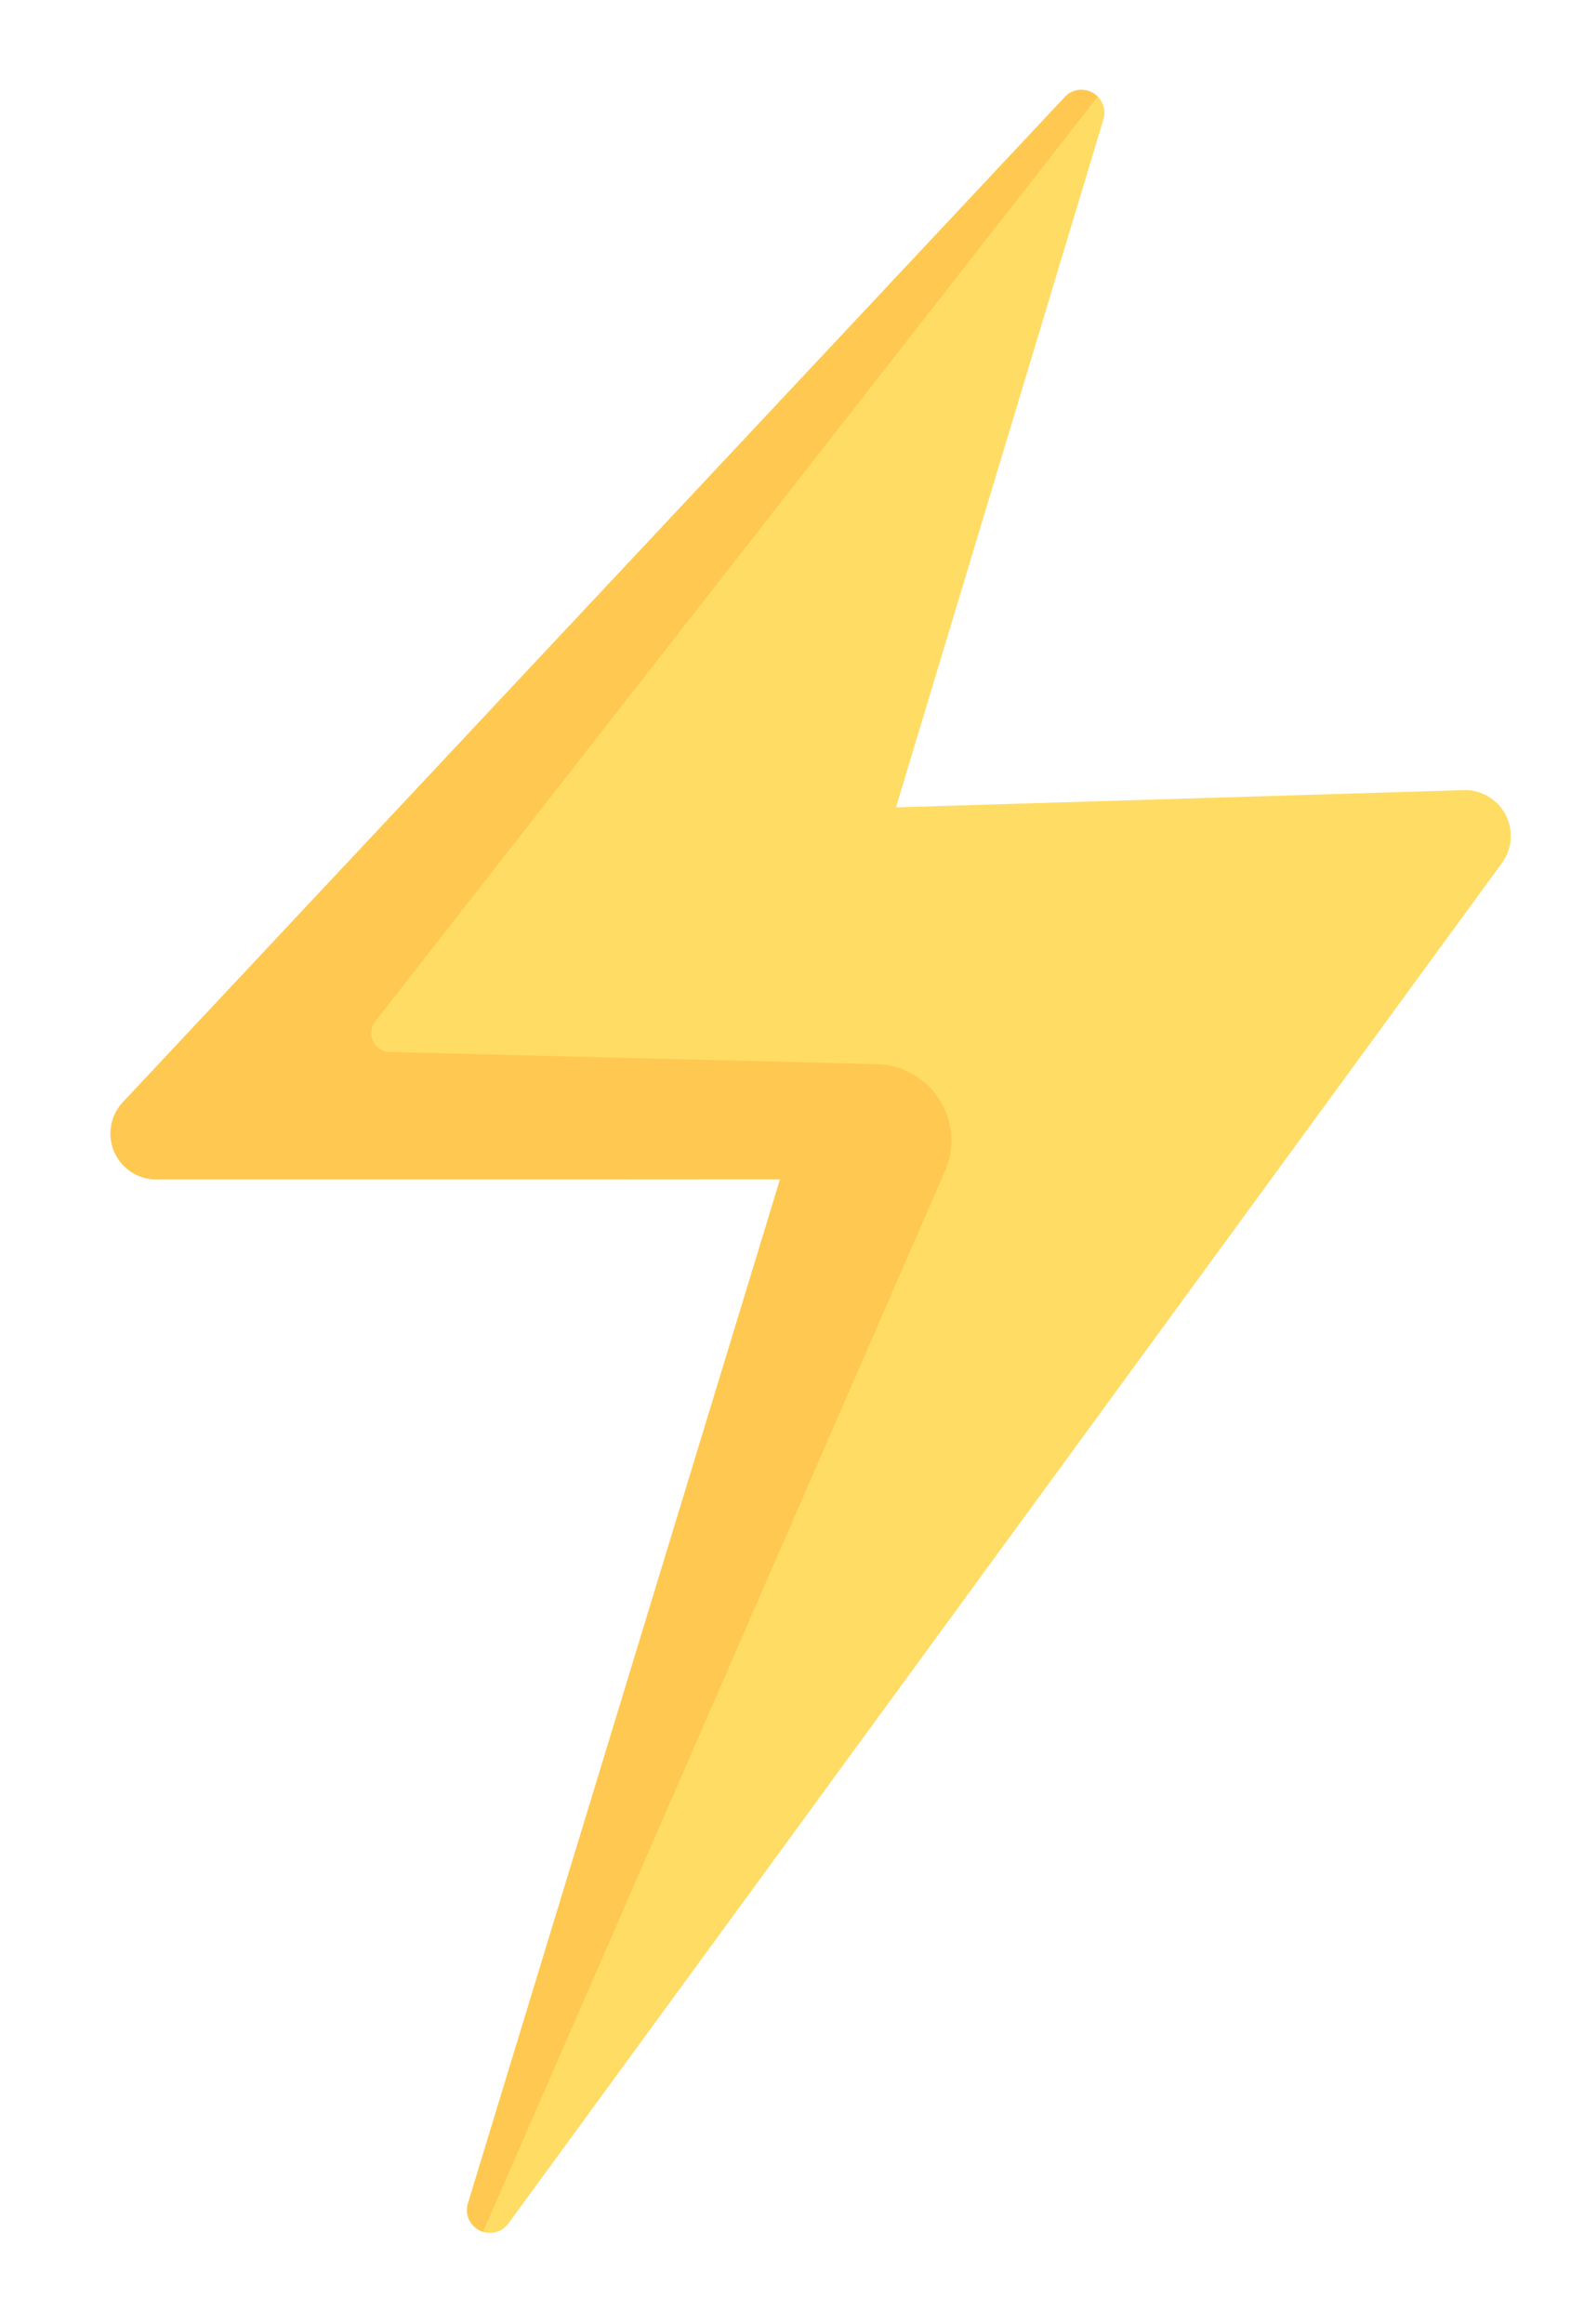
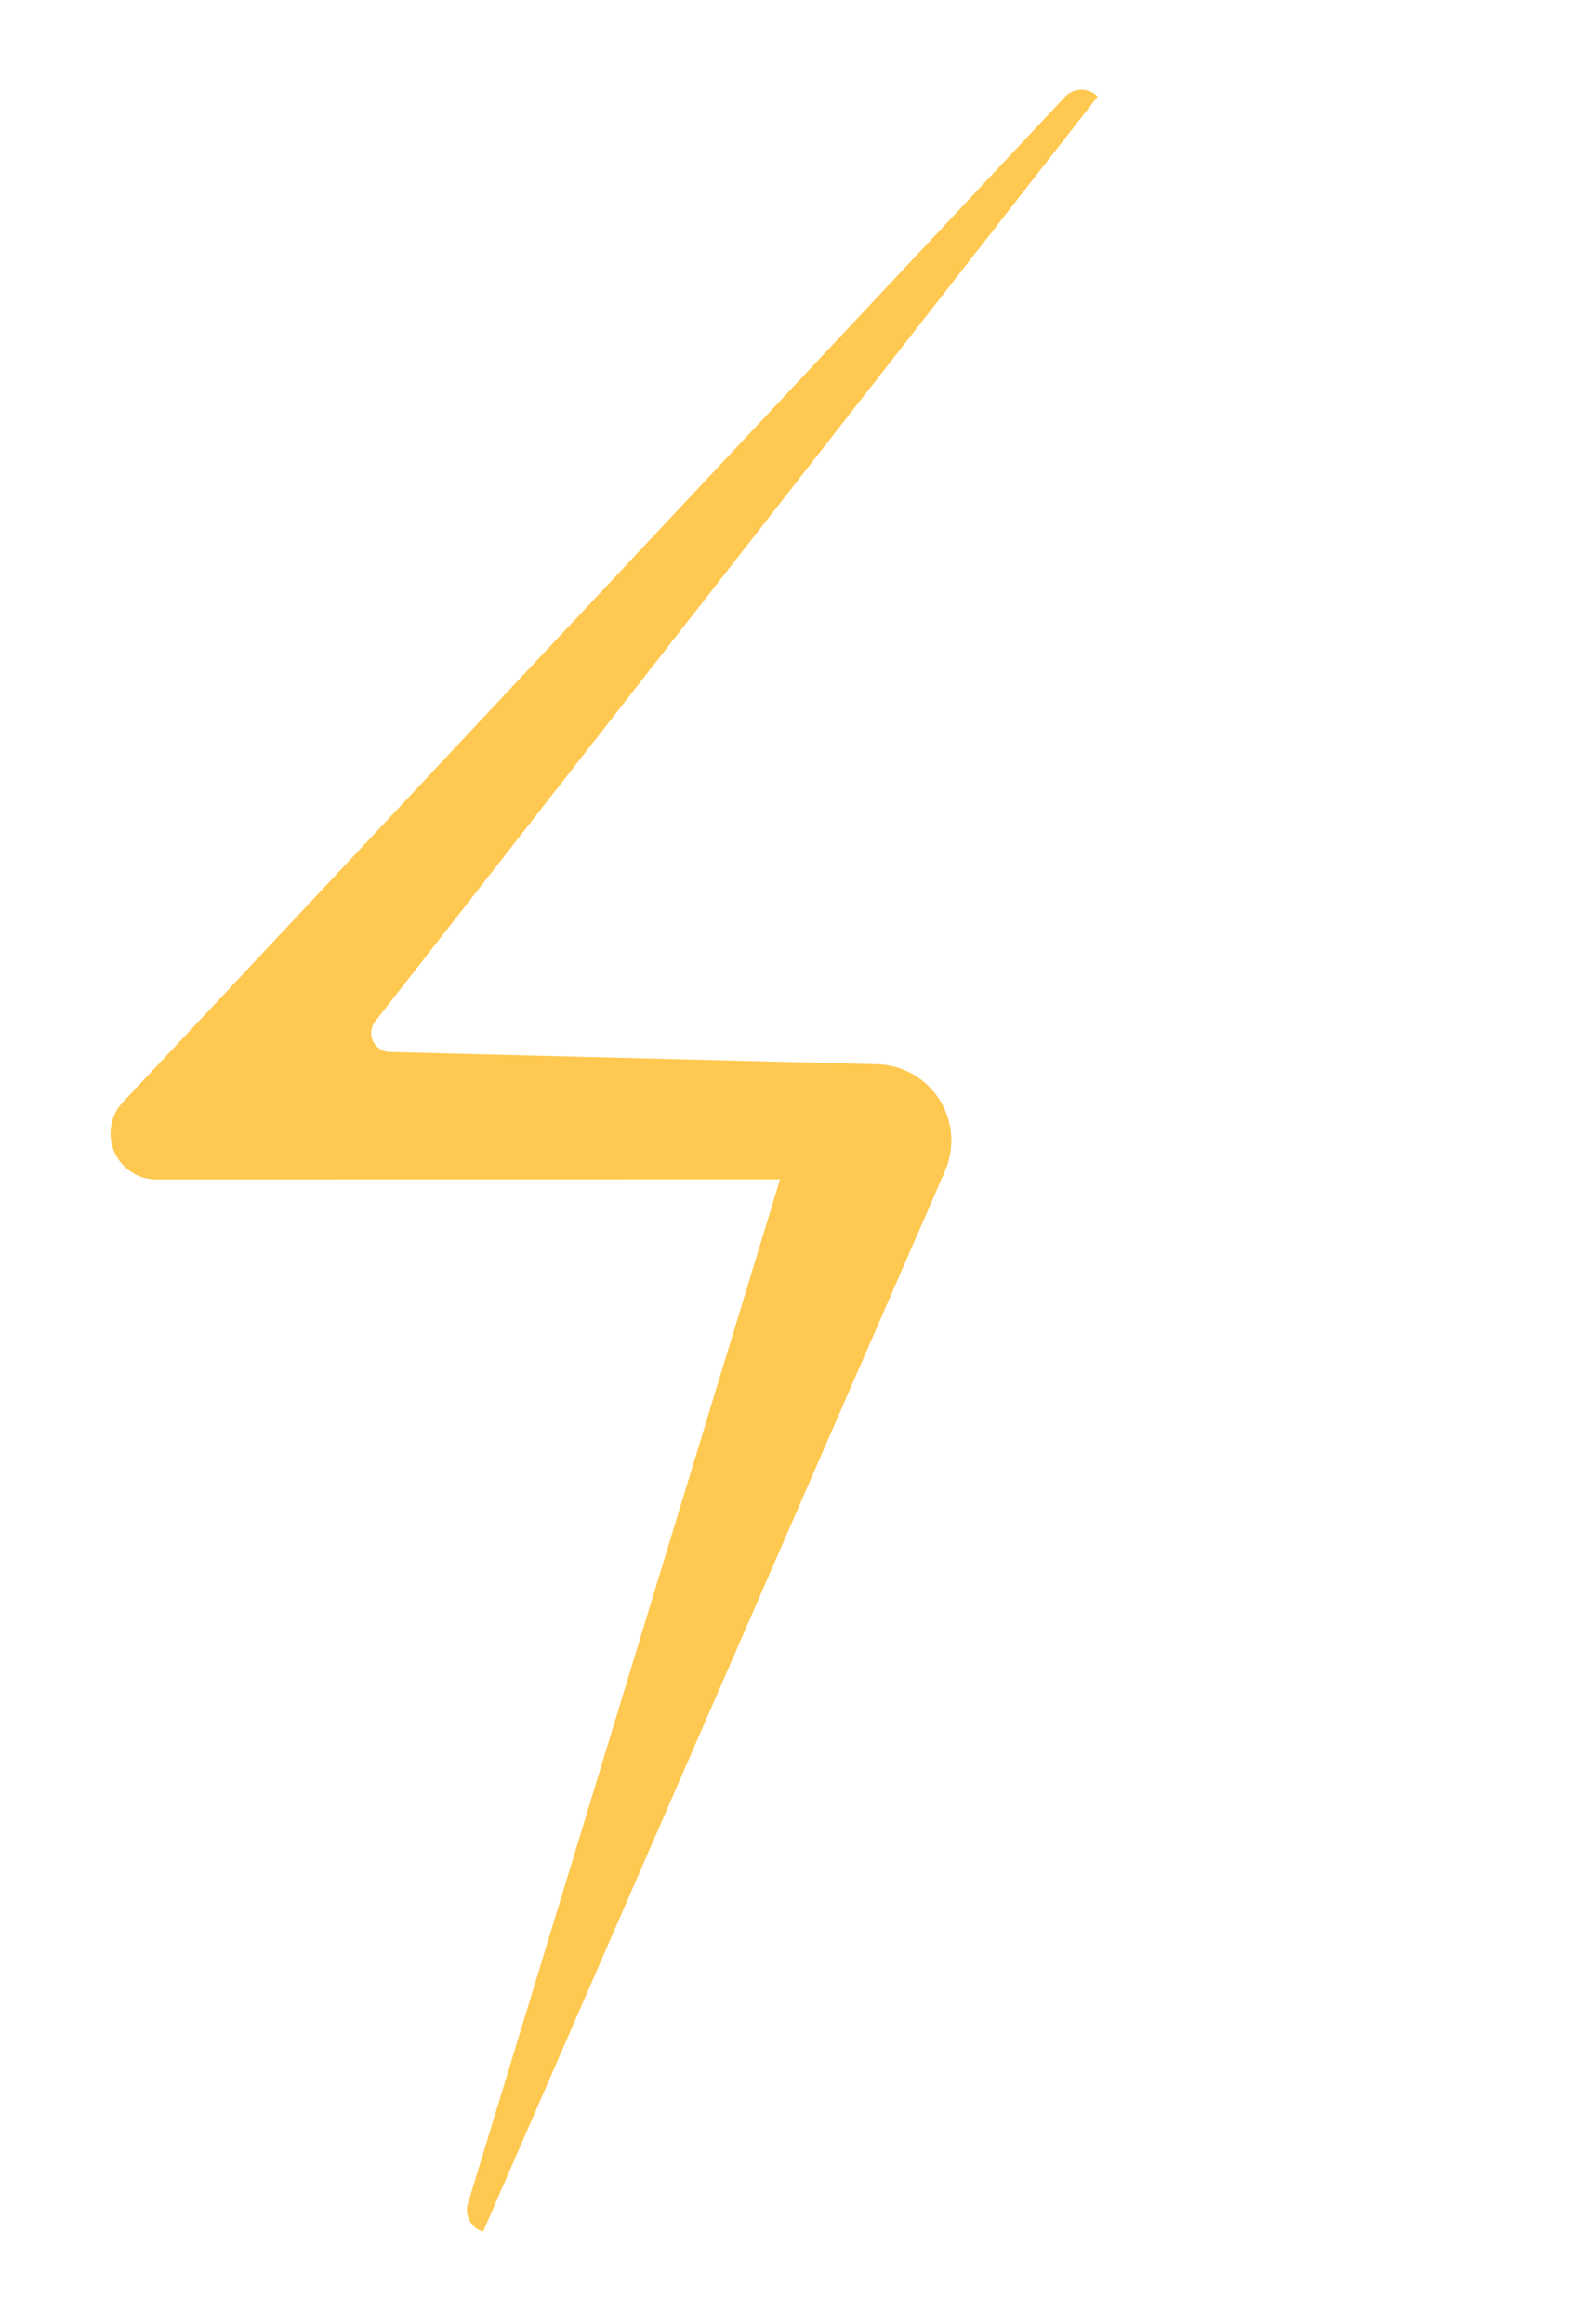
<svg xmlns="http://www.w3.org/2000/svg" width="87.942" height="128.994" viewBox="0 0 87.942 128.994">
  <g id="lightning" transform="translate(-83.726 -10.138) rotate(6)">
-     <path id="Path_21295" data-name="Path 21295" d="M125.3,121.118l46.963-80.864a2.544,2.544,0,0,0-2.543-3.8L138.482,40.7l7.464-39.186A1.272,1.272,0,0,0,143.683.509L97.507,61.461A2.544,2.544,0,0,0,99.8,65.527L134.242,61.9l-11.291,58.335A1.272,1.272,0,0,0,125.3,121.118Z" transform="translate(0 0)" fill="#ffdc64" />
-     <path id="Path_21296" data-name="Path 21296" d="M111.947,57.154a1.053,1.053,0,0,1-.977-1.608L145.495.308a1.254,1.254,0,0,0-1.812.214L97.507,61.474A2.544,2.544,0,0,0,99.8,65.54l34.441-3.625L122.951,120.25a1.236,1.236,0,0,0,1,1.473L143.3,60.5a4.24,4.24,0,0,0-4.381-5.5Z" transform="translate(0 -0.013)" fill="#ffc850" />
+     <path id="Path_21296" data-name="Path 21296" d="M111.947,57.154a1.053,1.053,0,0,1-.977-1.608L145.495.308a1.254,1.254,0,0,0-1.812.214L97.507,61.474A2.544,2.544,0,0,0,99.8,65.54l34.441-3.625L122.951,120.25a1.236,1.236,0,0,0,1,1.473L143.3,60.5a4.24,4.24,0,0,0-4.381-5.5" transform="translate(0 -0.013)" fill="#ffc850" />
  </g>
</svg>